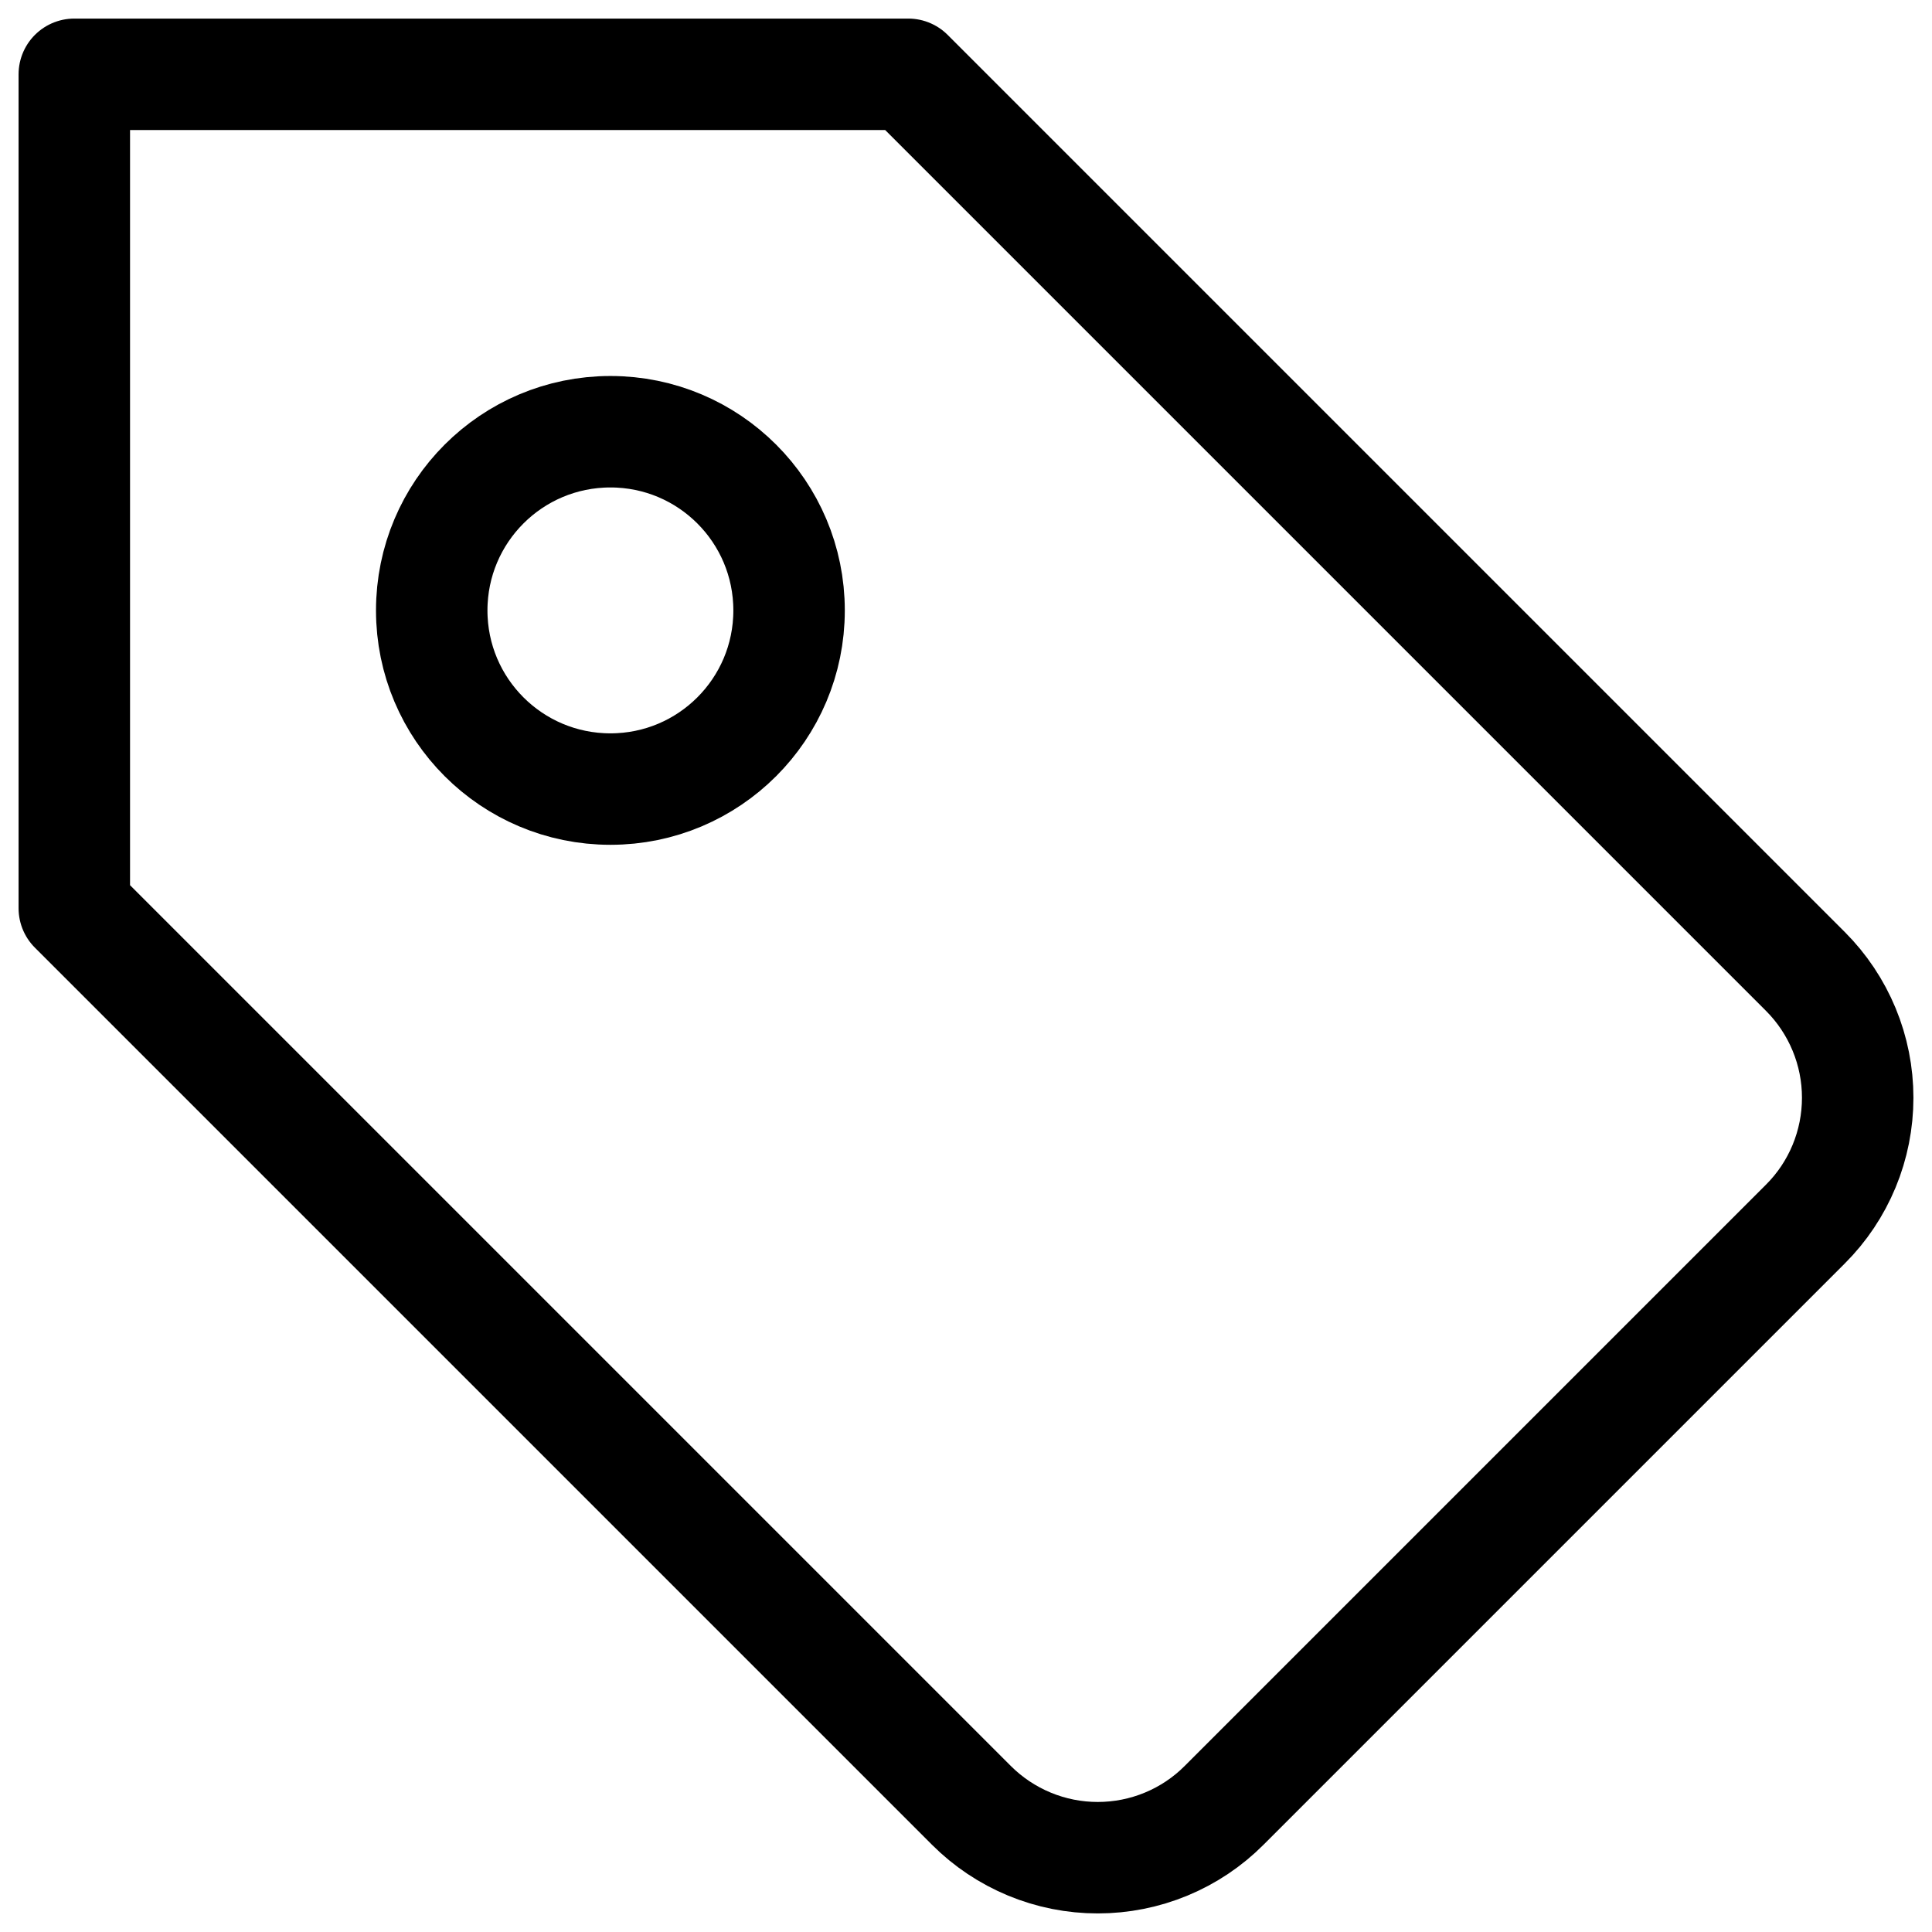
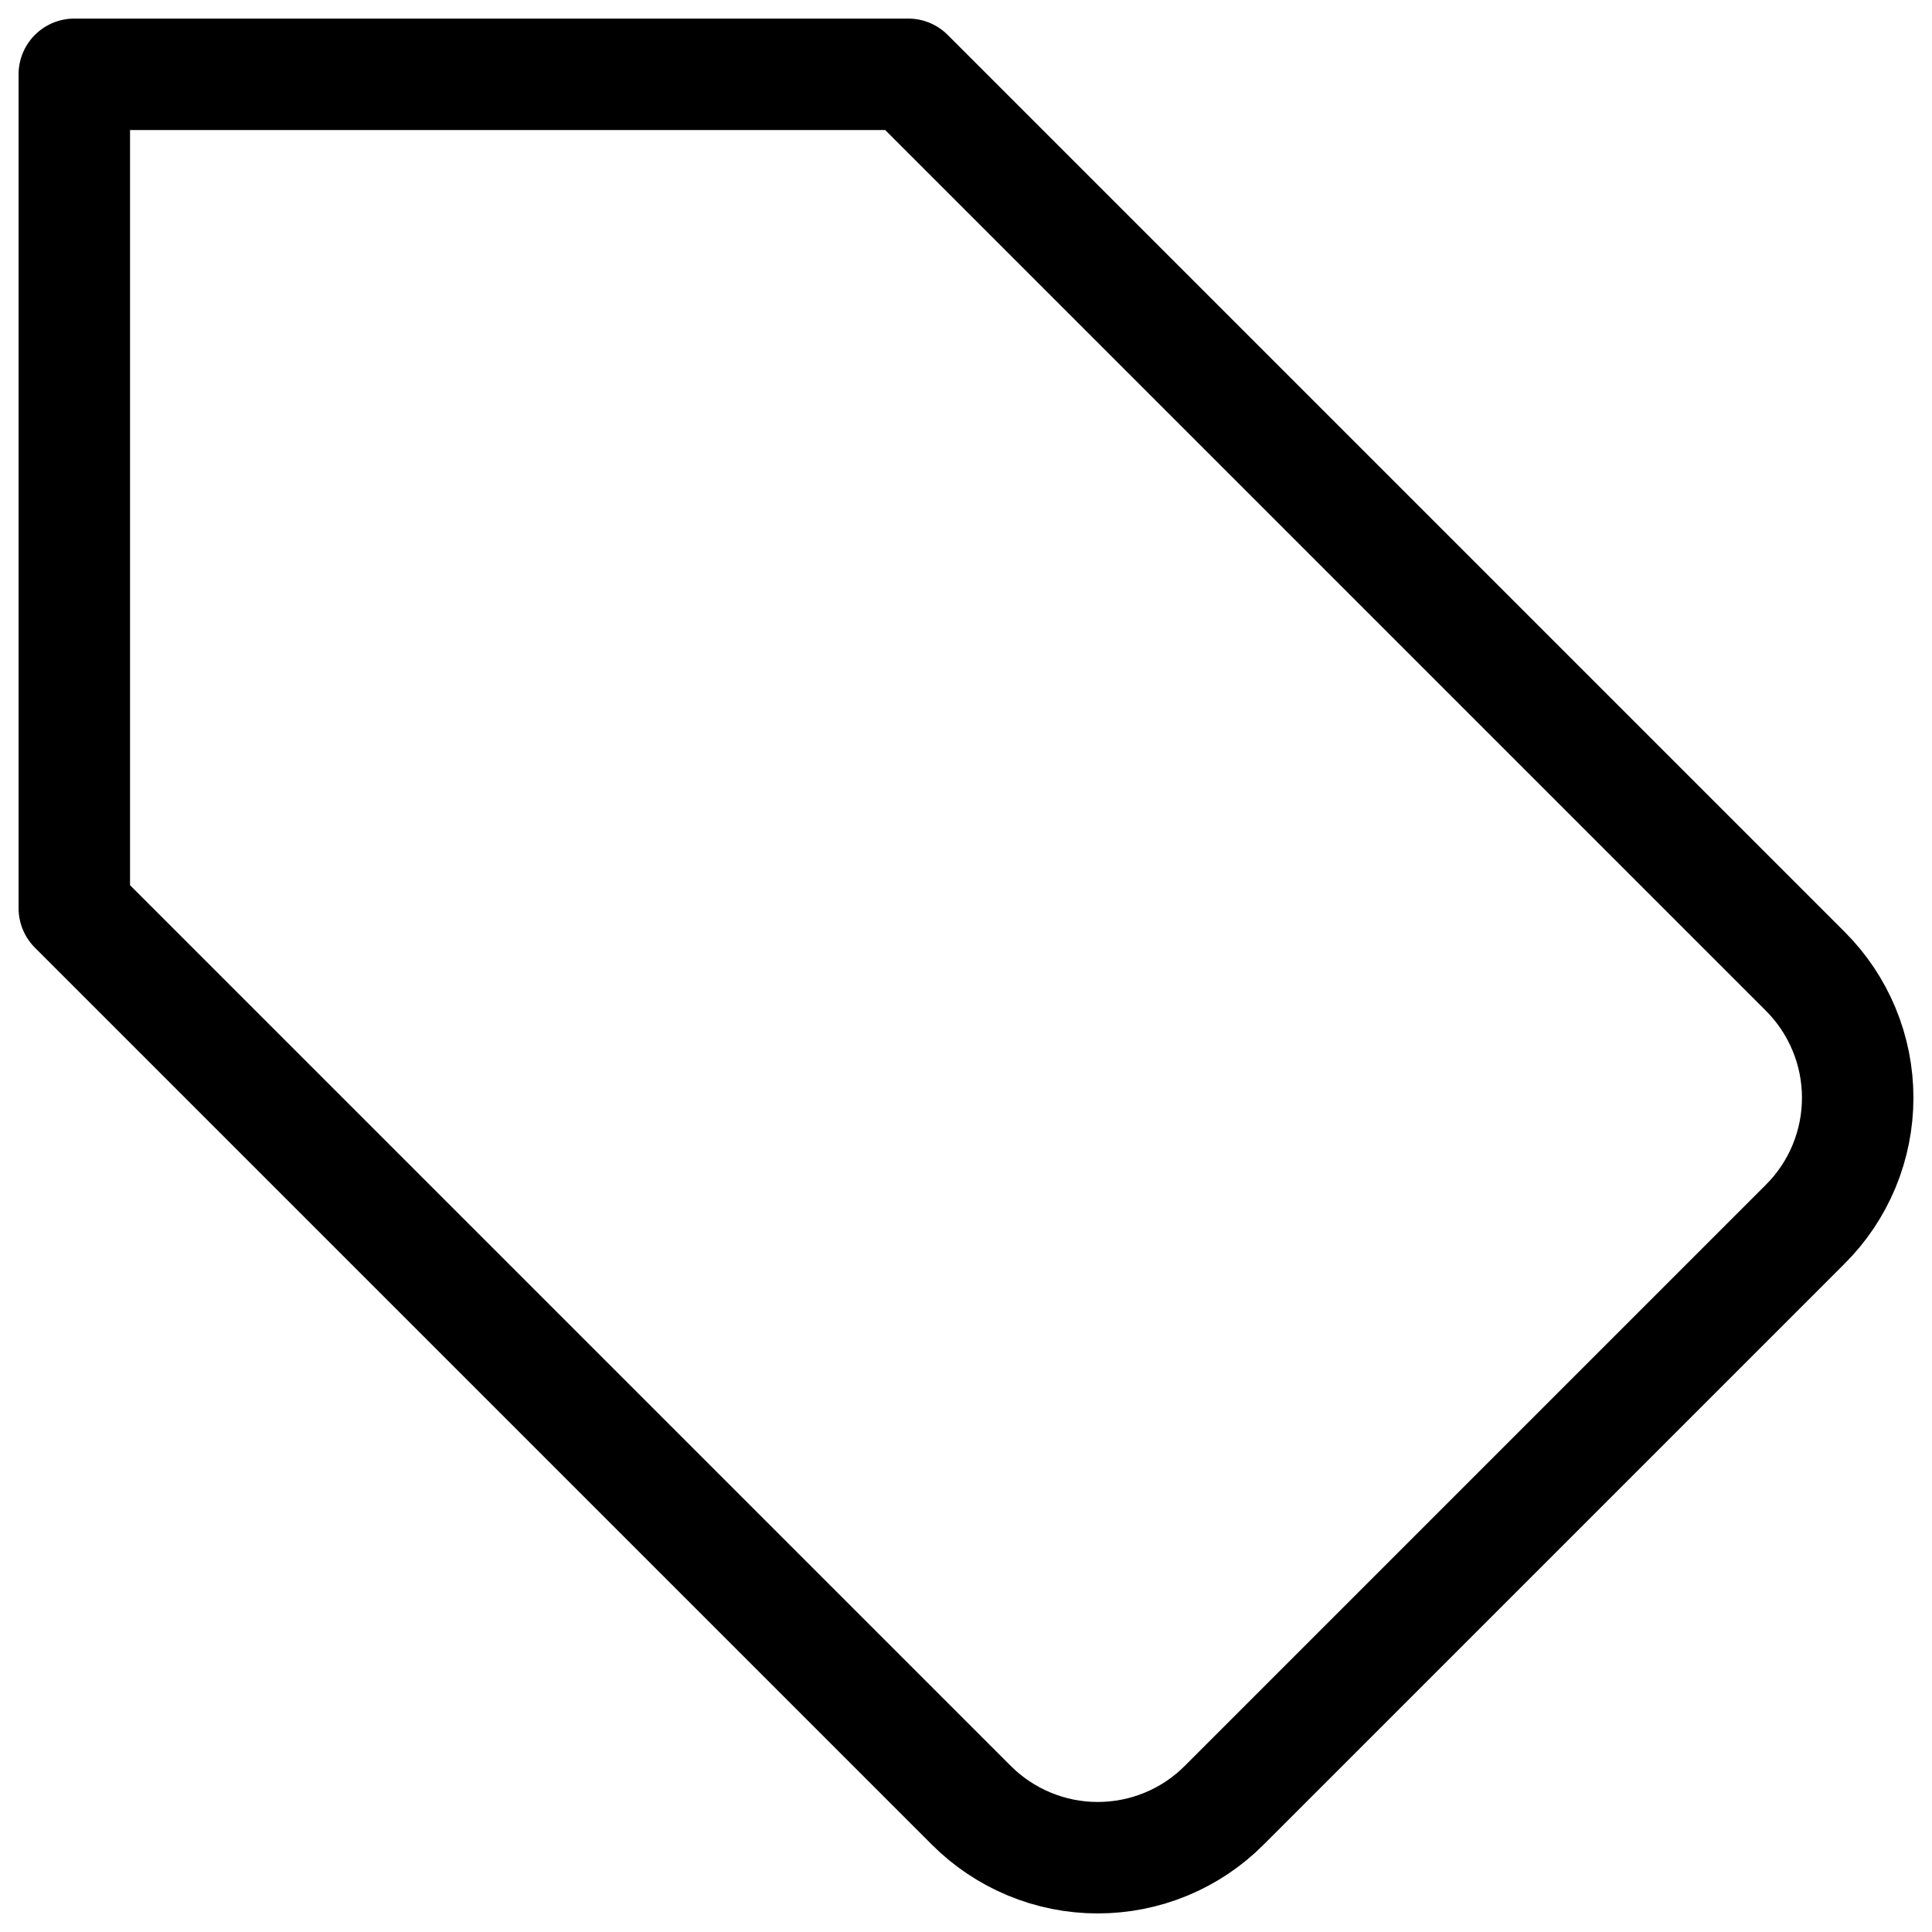
<svg xmlns="http://www.w3.org/2000/svg" width="100%" height="100%" viewBox="0 0 26 26" fill="none">
  <path d="M1 1H12.223L24.295 13.072C24.519 13.296 24.696 13.561 24.817 13.853C24.938 14.145 25 14.457 25 14.773C25 15.089 24.938 15.402 24.817 15.694C24.696 15.986 24.519 16.251 24.295 16.474L16.474 24.295C16.251 24.519 15.986 24.696 15.694 24.817C15.402 24.938 15.089 25 14.773 25C14.457 25 14.145 24.938 13.853 24.817C13.561 24.696 13.296 24.519 13.072 24.295L1 12.223V1Z" stroke="currentColor" stroke-width="1.5" stroke-linecap="round" stroke-linejoin="round" />
-   <path d="M8.215 10.619C9.543 10.619 10.619 9.543 10.619 8.215C10.619 6.886 9.543 5.81 8.215 5.81C6.886 5.81 5.81 6.886 5.81 8.215C5.81 9.543 6.886 10.619 8.215 10.619Z" stroke="currentColor" stroke-width="1.5" stroke-linecap="round" stroke-linejoin="round" />
</svg>